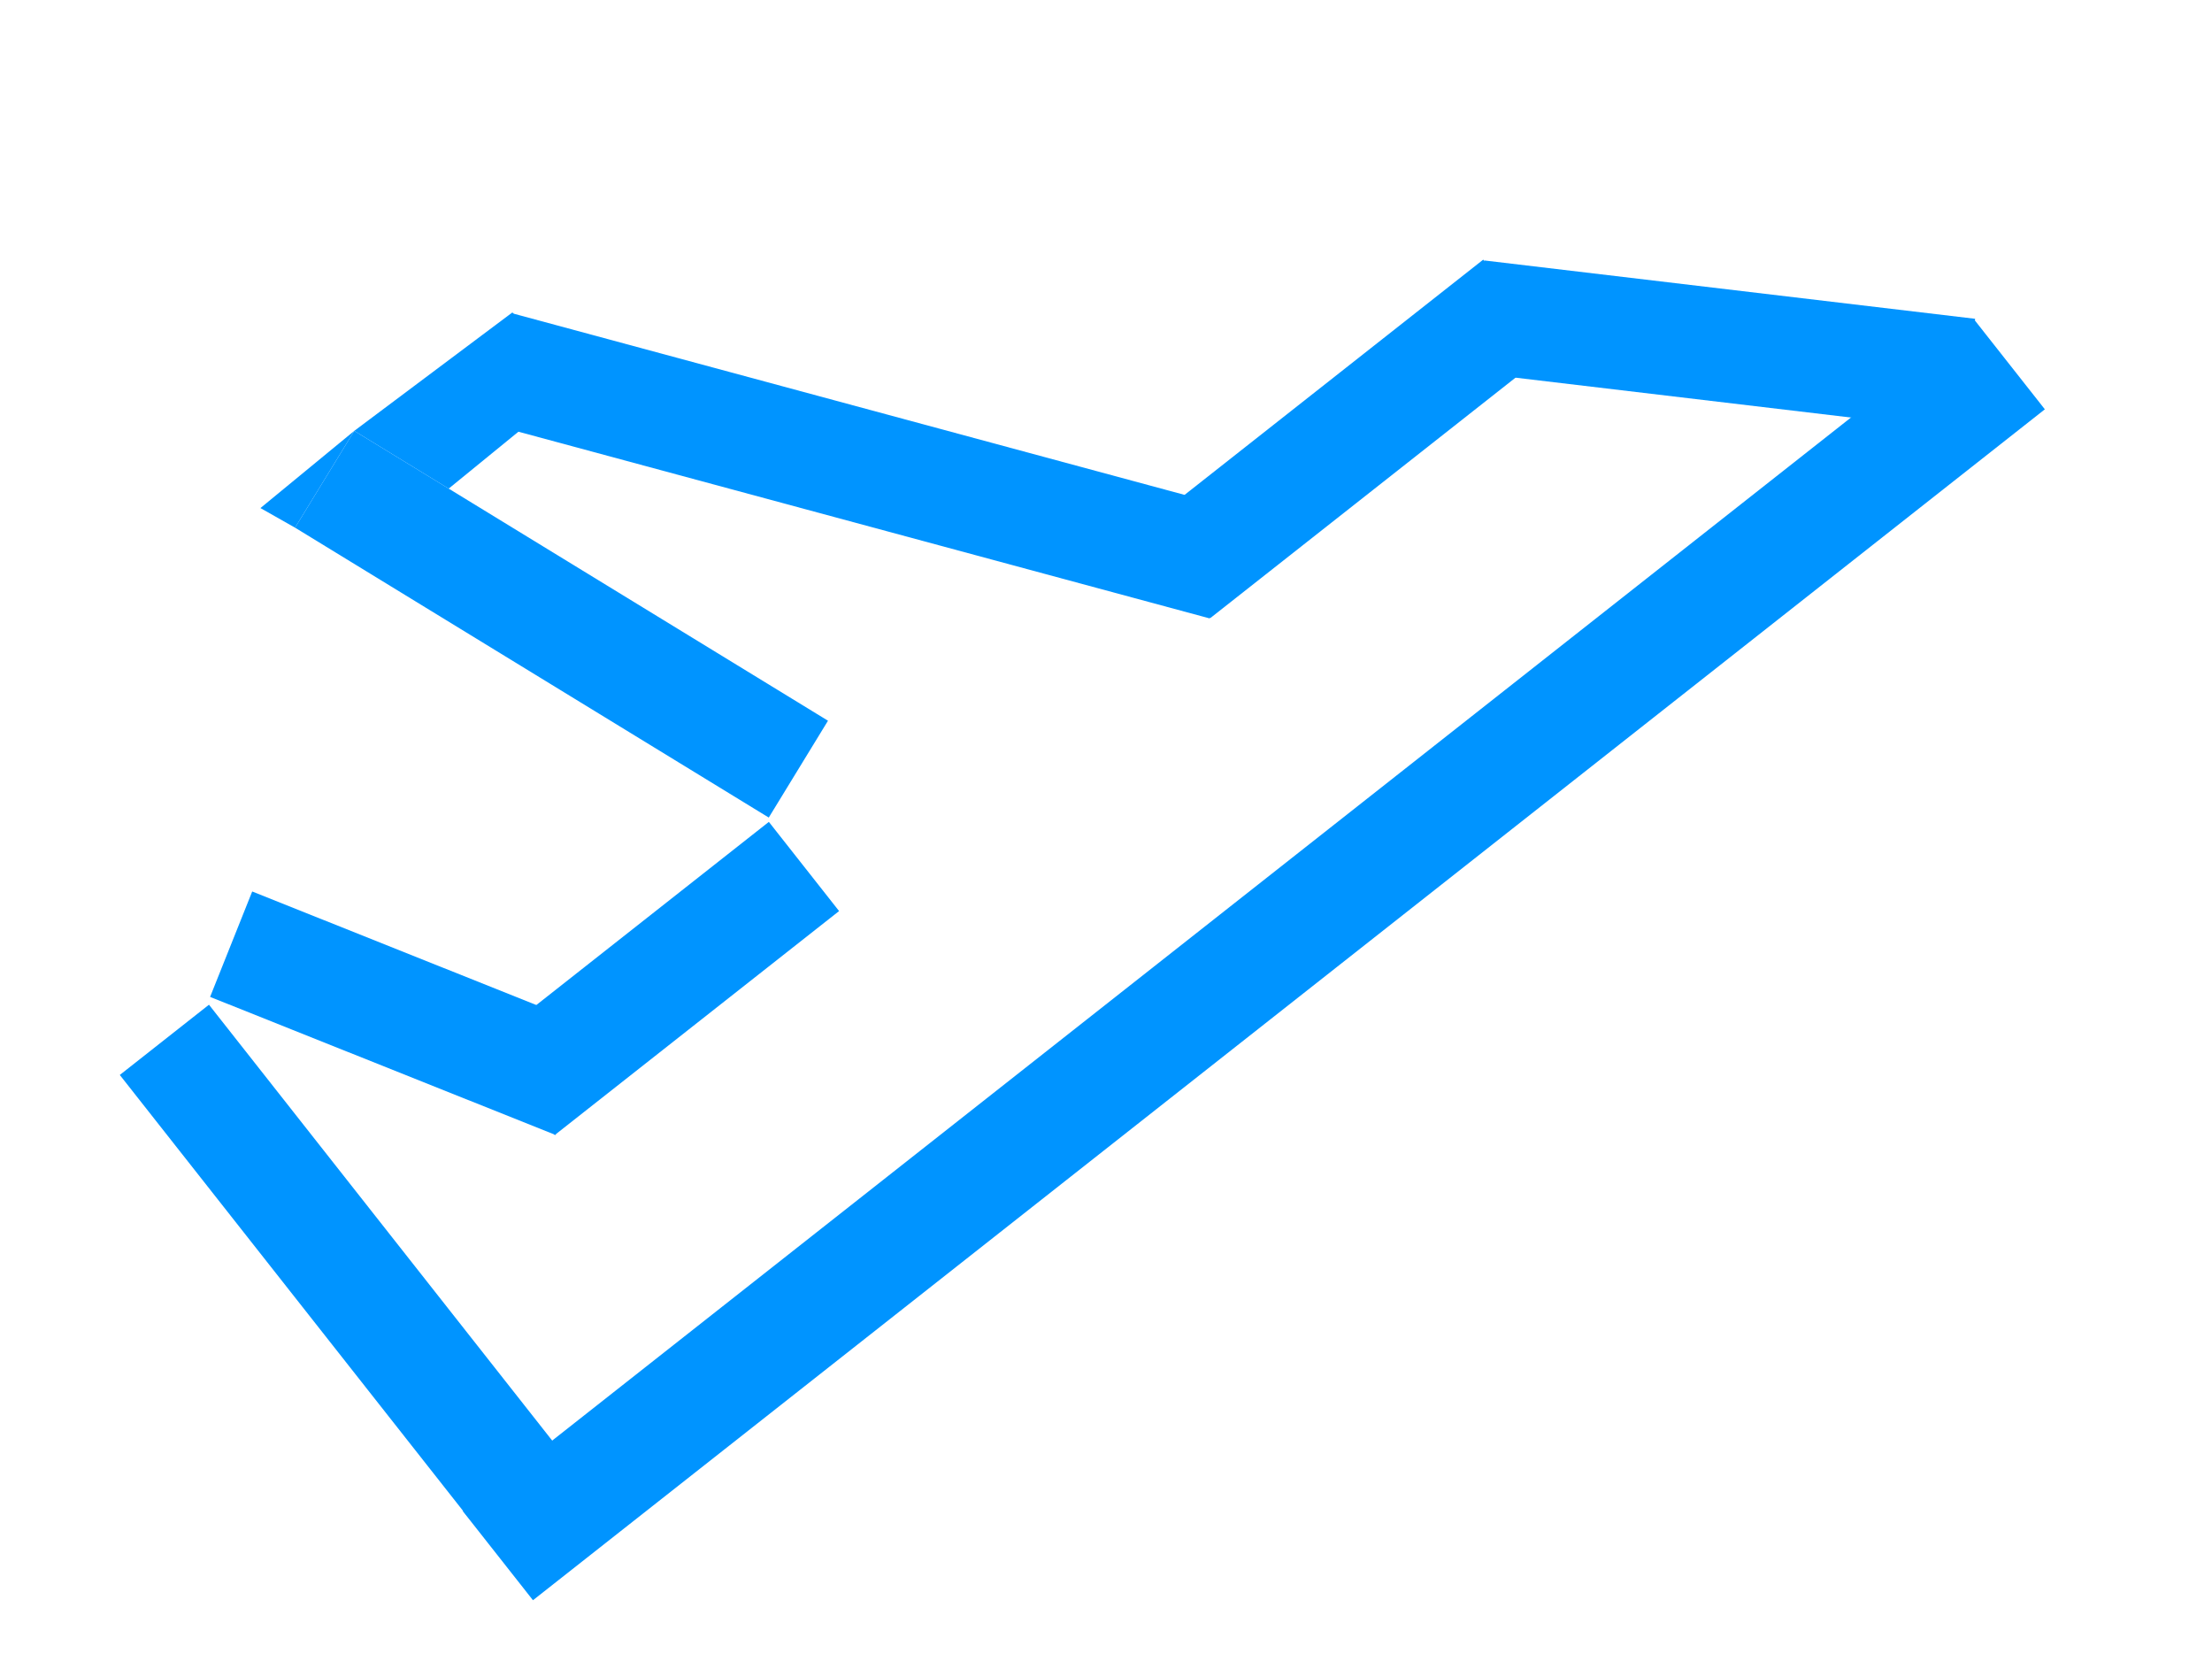
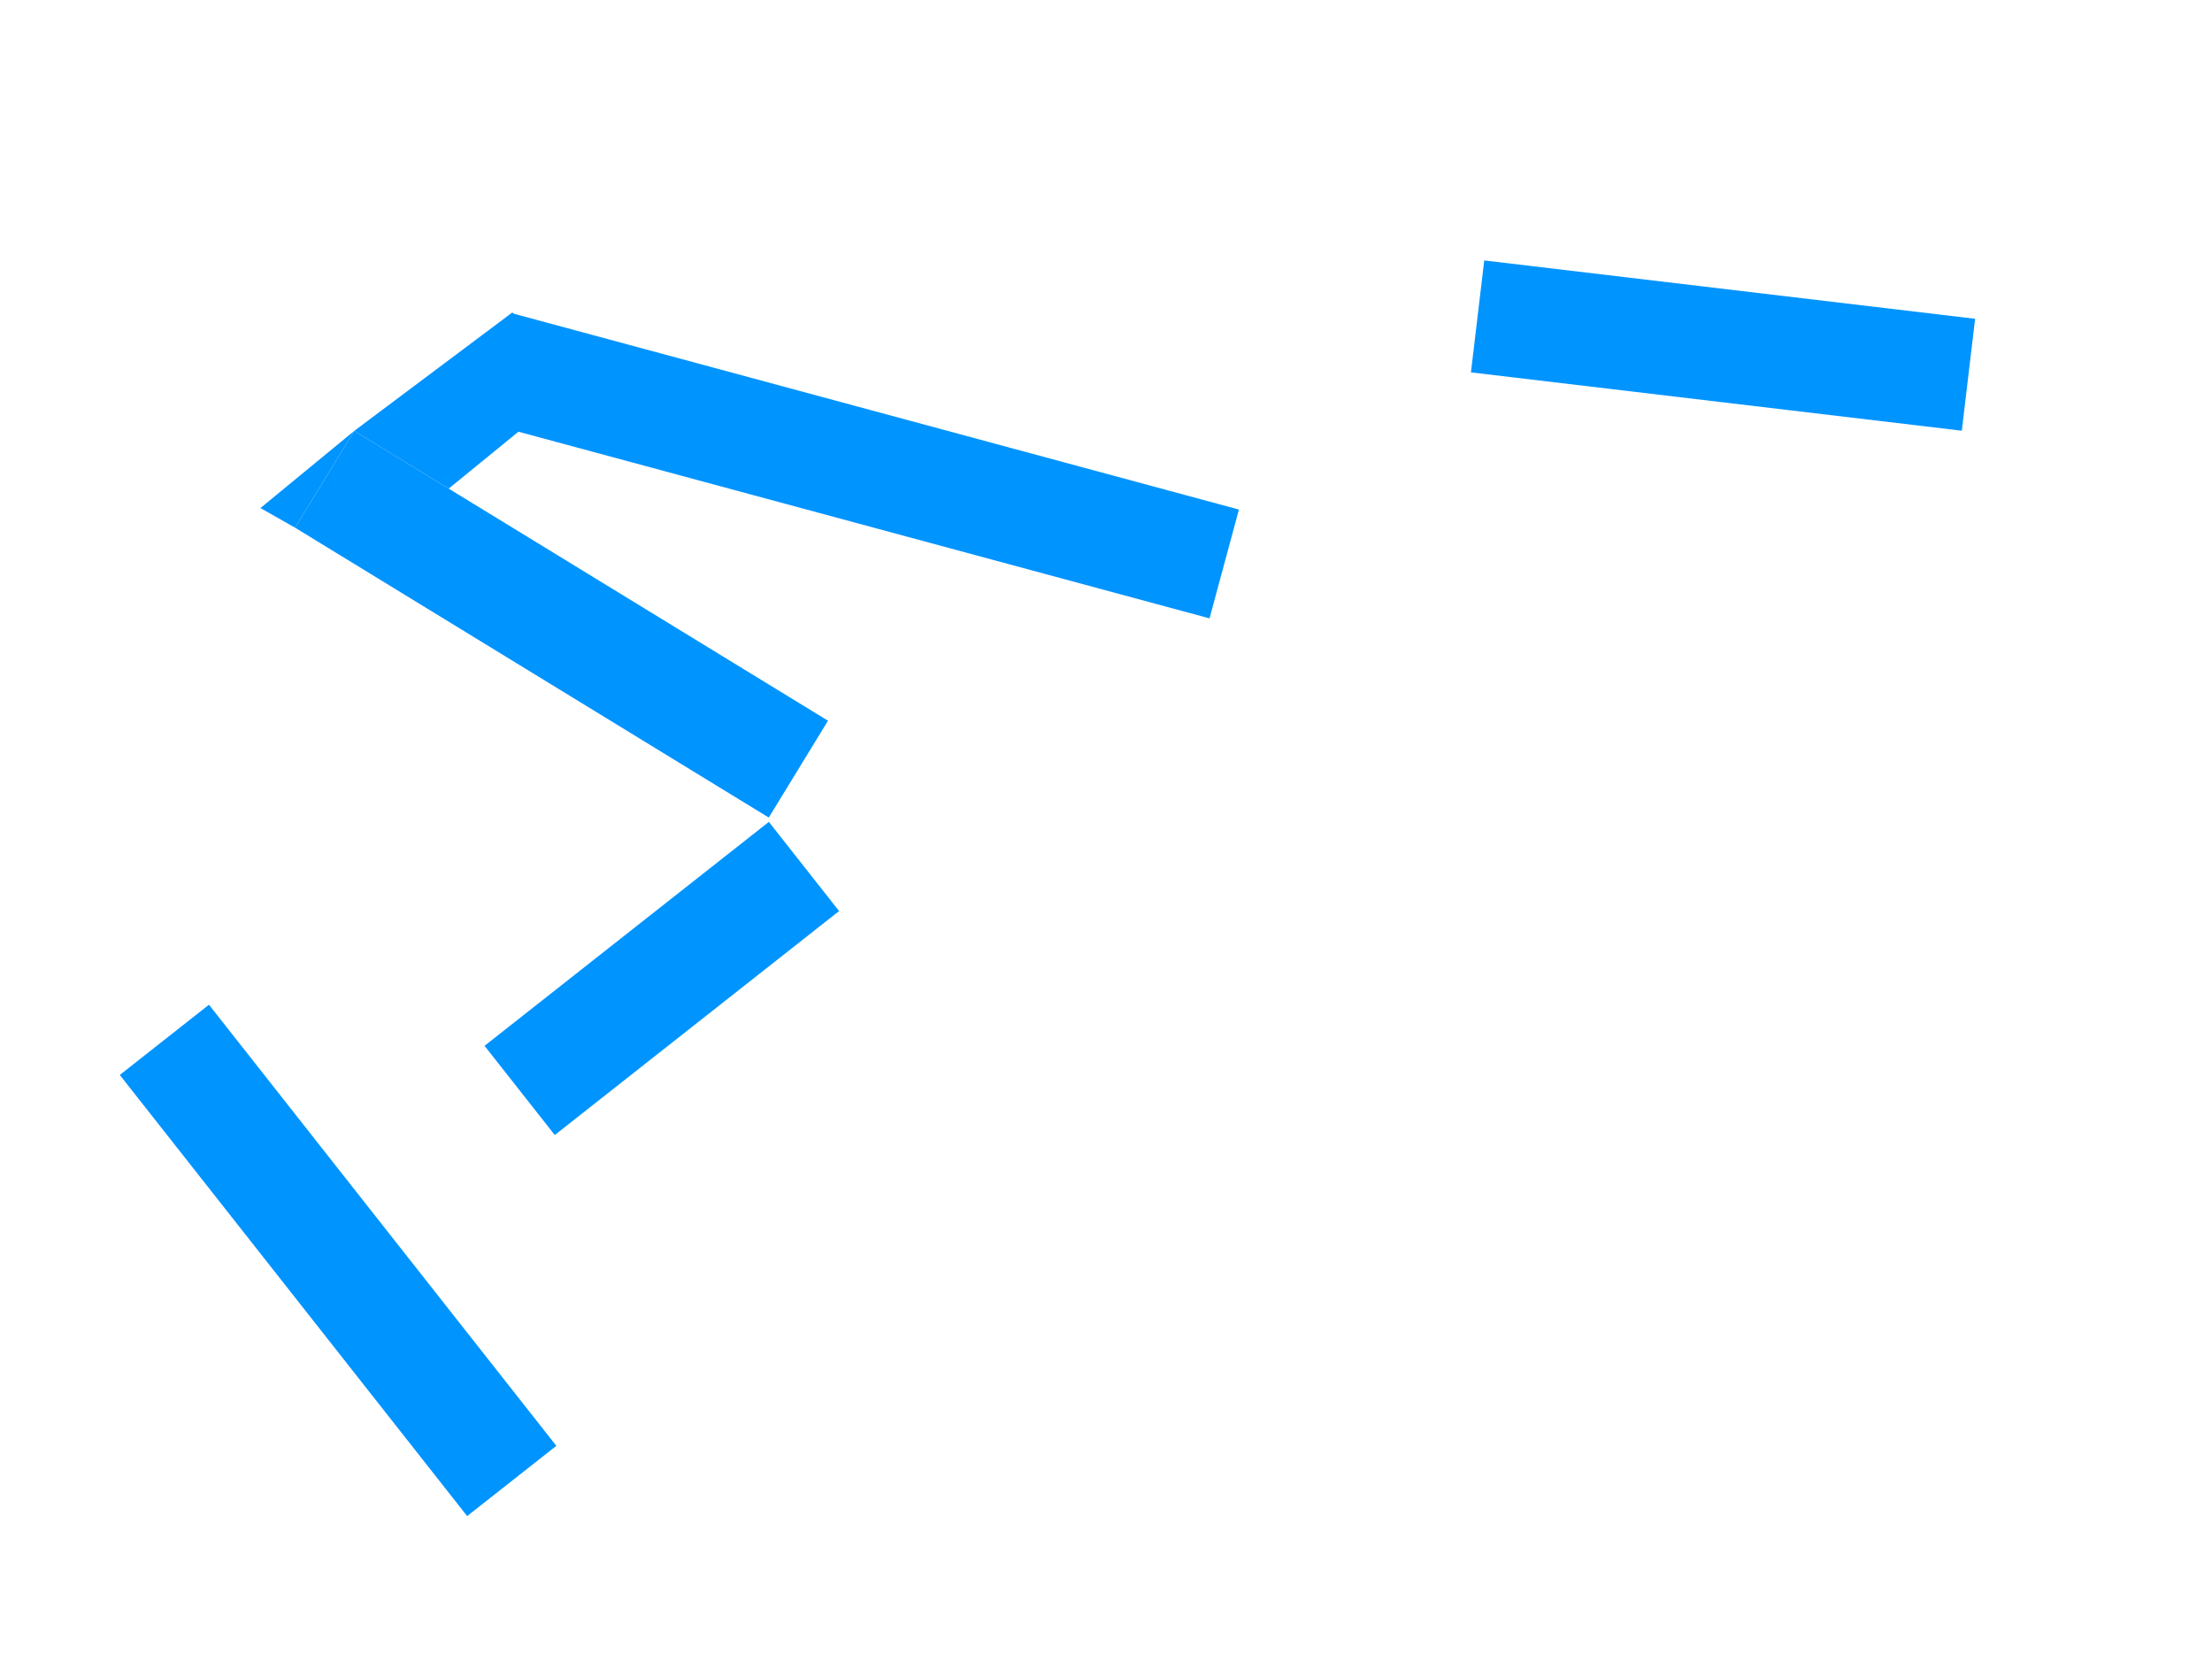
<svg xmlns="http://www.w3.org/2000/svg" width="57" height="43" viewBox="0 0 57 43" fill="none">
-   <rect x="11.924" y="38.931" width="49.591" height="2.925" transform="rotate(-38.223 11.924 38.931)" fill="#0094FF" />
  <rect x="12.038" y="39.061" width="14.467" height="2.925" transform="rotate(-128.223 12.038 39.061)" fill="#0094FF" />
-   <rect x="14.313" y="29.24" width="9.583" height="2.925" transform="rotate(-158.223 14.313 29.24)" fill="#0094FF" />
  <rect x="21.622" y="23.473" width="9.326" height="2.925" transform="rotate(141.777 21.622 23.473)" fill="#0094FF" />
  <path d="M19.81 21.064L7.603 13.595L9.129 11.101L11.562 12.589L21.336 18.569L19.81 21.064Z" fill="#0094FF" />
  <path d="M7.603 13.595L9.129 11.101L6.711 13.09L7.603 13.595Z" fill="#0094FF" />
  <path d="M13.204 8.049L9.129 11.101L11.562 12.589L14.792 9.954L13.204 8.049Z" fill="#0094FF" />
  <rect x="31.168" y="15.932" width="19.394" height="2.904" transform="rotate(-164.888 31.168 15.932)" fill="#0094FF" />
-   <rect x="40.017" y="8.971" width="11.245" height="2.904" transform="rotate(141.777 40.017 8.971)" fill="#0094FF" />
  <rect x="50.553" y="11.097" width="12.738" height="2.904" transform="rotate(-173.223 50.553 11.097)" fill="#0094FF" />
</svg>